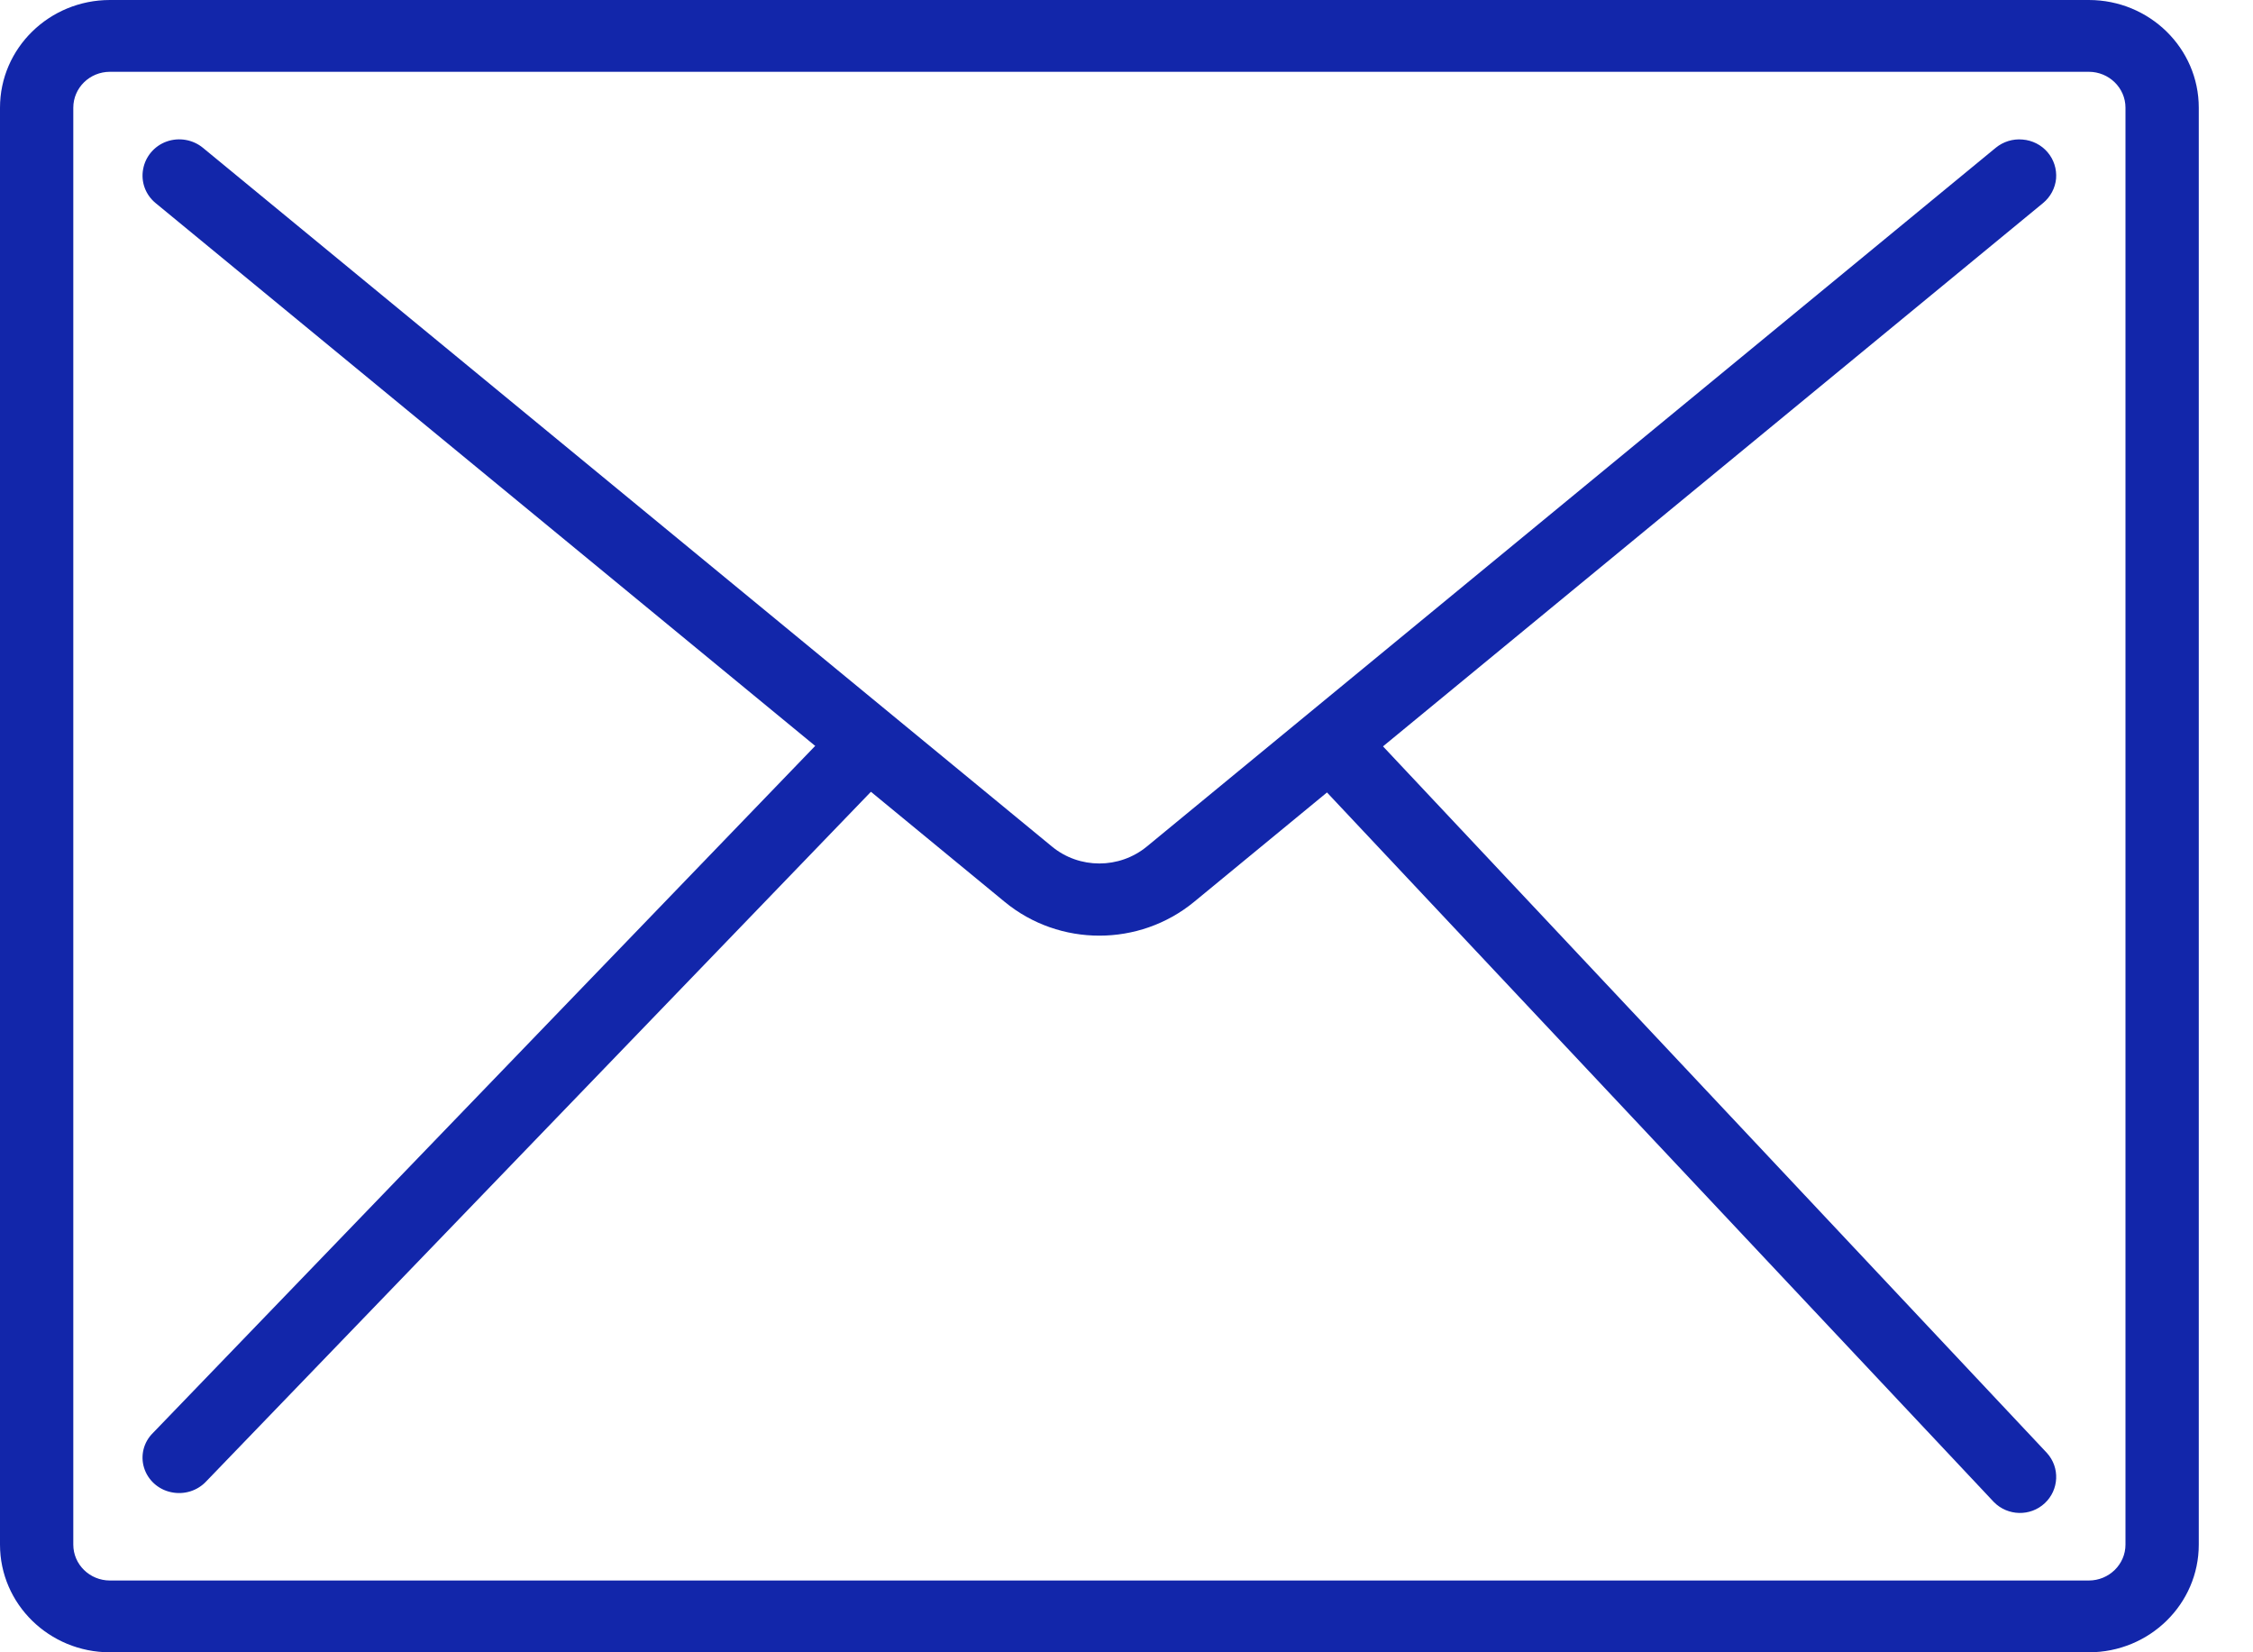
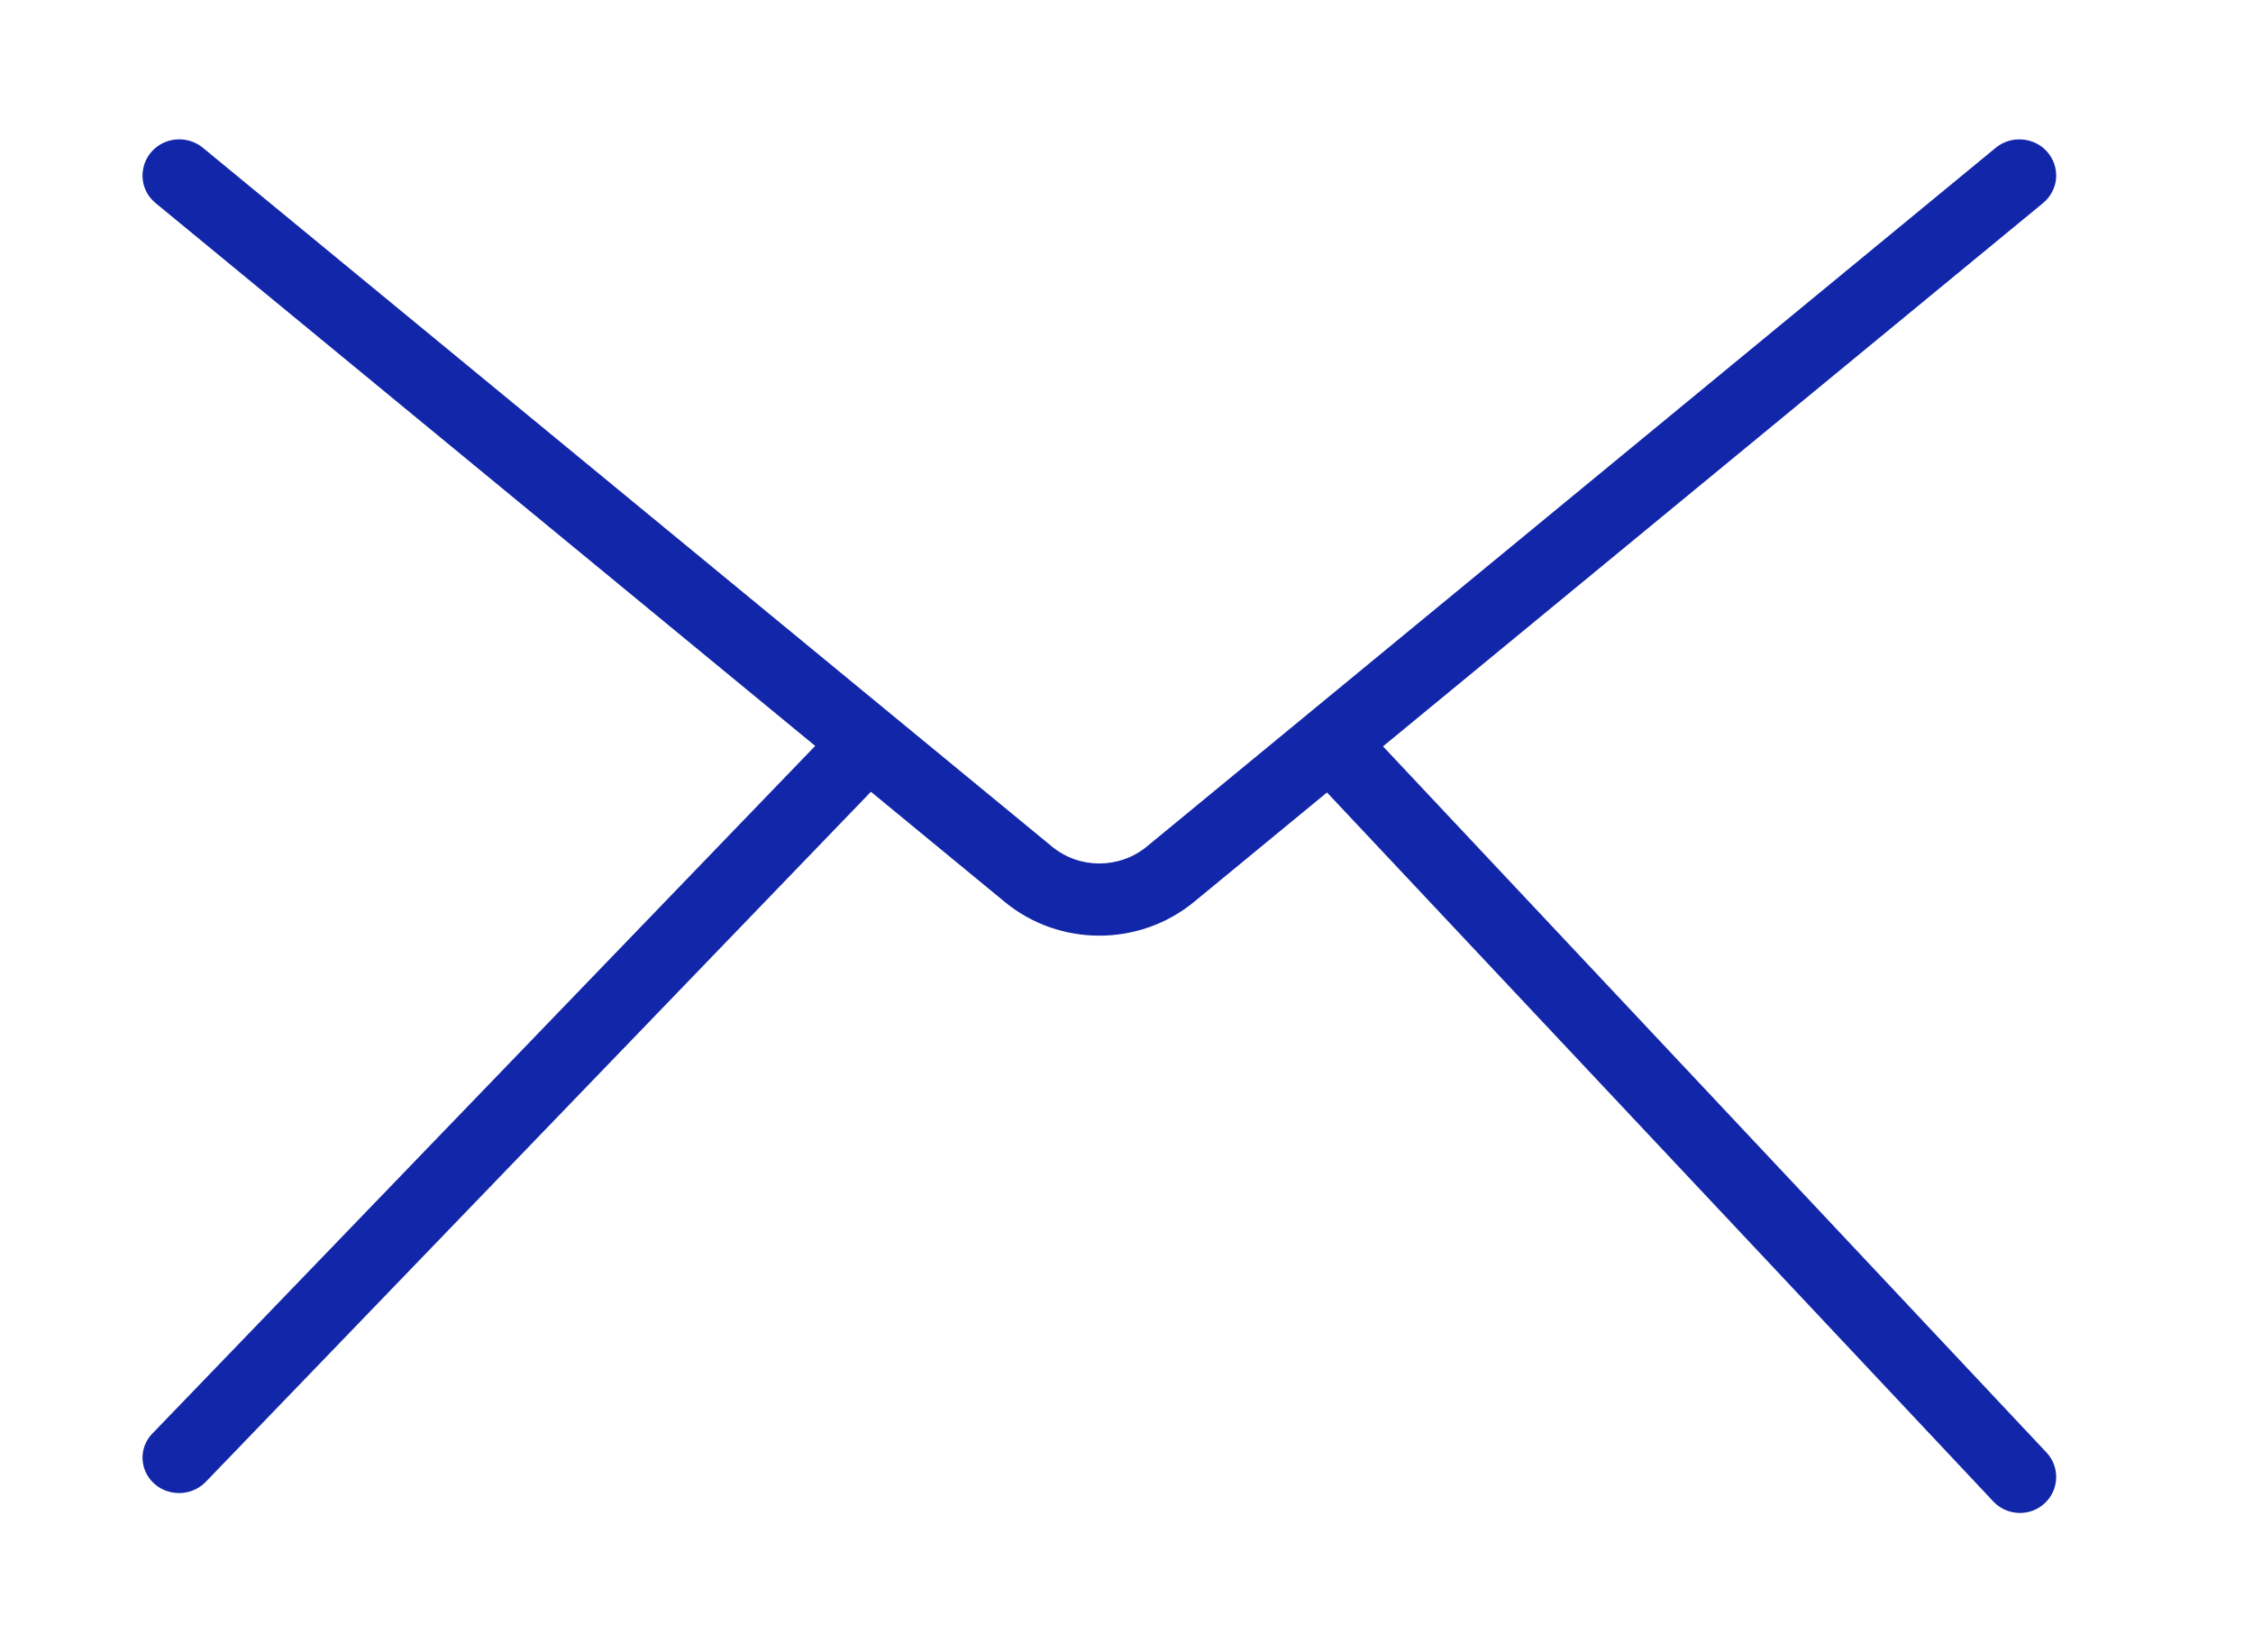
<svg xmlns="http://www.w3.org/2000/svg" width="15px" height="11px" viewBox="0 0 15 11" version="1.1">
  <title>email</title>
  <desc>Created with Sketch.</desc>
  <g id="Design" stroke="none" stroke-width="1" fill="none" fill-rule="evenodd">
    <g id="D-Contact-Us" transform="translate(-873, -885)" fill="#1226AA" fill-rule="nonzero">
      <g id="email" transform="translate(873, 885)">
-         <path d="M13.907,0 L0.732,0 C0.328,0 0,0.321 0,0.717 L0,10.283 C0,10.679 0.328,11 0.732,11 L13.907,11 C14.311,11 14.639,10.679 14.639,10.283 L14.639,0.717 C14.639,0.321 14.311,0 13.907,0 Z M14.151,10.283 C14.151,10.415 14.041,10.522 13.907,10.522 L0.732,10.522 C0.597,10.522 0.488,10.415 0.488,10.283 L0.488,0.717 C0.488,0.585 0.597,0.478 0.732,0.478 L13.907,0.478 C14.041,0.478 14.151,0.585 14.151,0.717 L14.151,10.283 Z" id="Shape" />
        <path d="M13.466,0.929 C13.401,0.923 13.337,0.943 13.287,0.984 L7.635,5.636 C7.452,5.786 7.186,5.786 7.004,5.636 L1.351,0.984 C1.284,0.929 1.192,0.913 1.11,0.942 C1.028,0.971 0.968,1.042 0.953,1.126 C0.937,1.211 0.969,1.297 1.036,1.352 L6.689,6.004 C7.053,6.304 7.585,6.304 7.95,6.004 L13.602,1.352 C13.652,1.311 13.683,1.252 13.689,1.189 C13.694,1.125 13.674,1.062 13.632,1.013 C13.591,0.965 13.531,0.934 13.466,0.929 Z" id="Path" />
        <path d="M5.774,4.777 C5.687,4.758 5.598,4.786 5.539,4.85 L1.018,9.54 C0.956,9.601 0.934,9.69 0.959,9.771 C0.984,9.853 1.053,9.916 1.139,9.934 C1.225,9.953 1.315,9.925 1.374,9.861 L5.895,5.171 C5.956,5.11 5.979,5.021 5.954,4.939 C5.929,4.858 5.86,4.795 5.774,4.777 Z" id="Path" />
        <path d="M9.097,4.851 C9.039,4.786 8.949,4.758 8.864,4.777 C8.778,4.796 8.71,4.859 8.685,4.942 C8.66,5.026 8.682,5.116 8.743,5.178 L13.275,10 C13.367,10.093 13.517,10.097 13.613,10.008 C13.709,9.919 13.716,9.77 13.628,9.673 L9.097,4.851 Z" id="Path" />
      </g>
    </g>
  </g>
</svg>